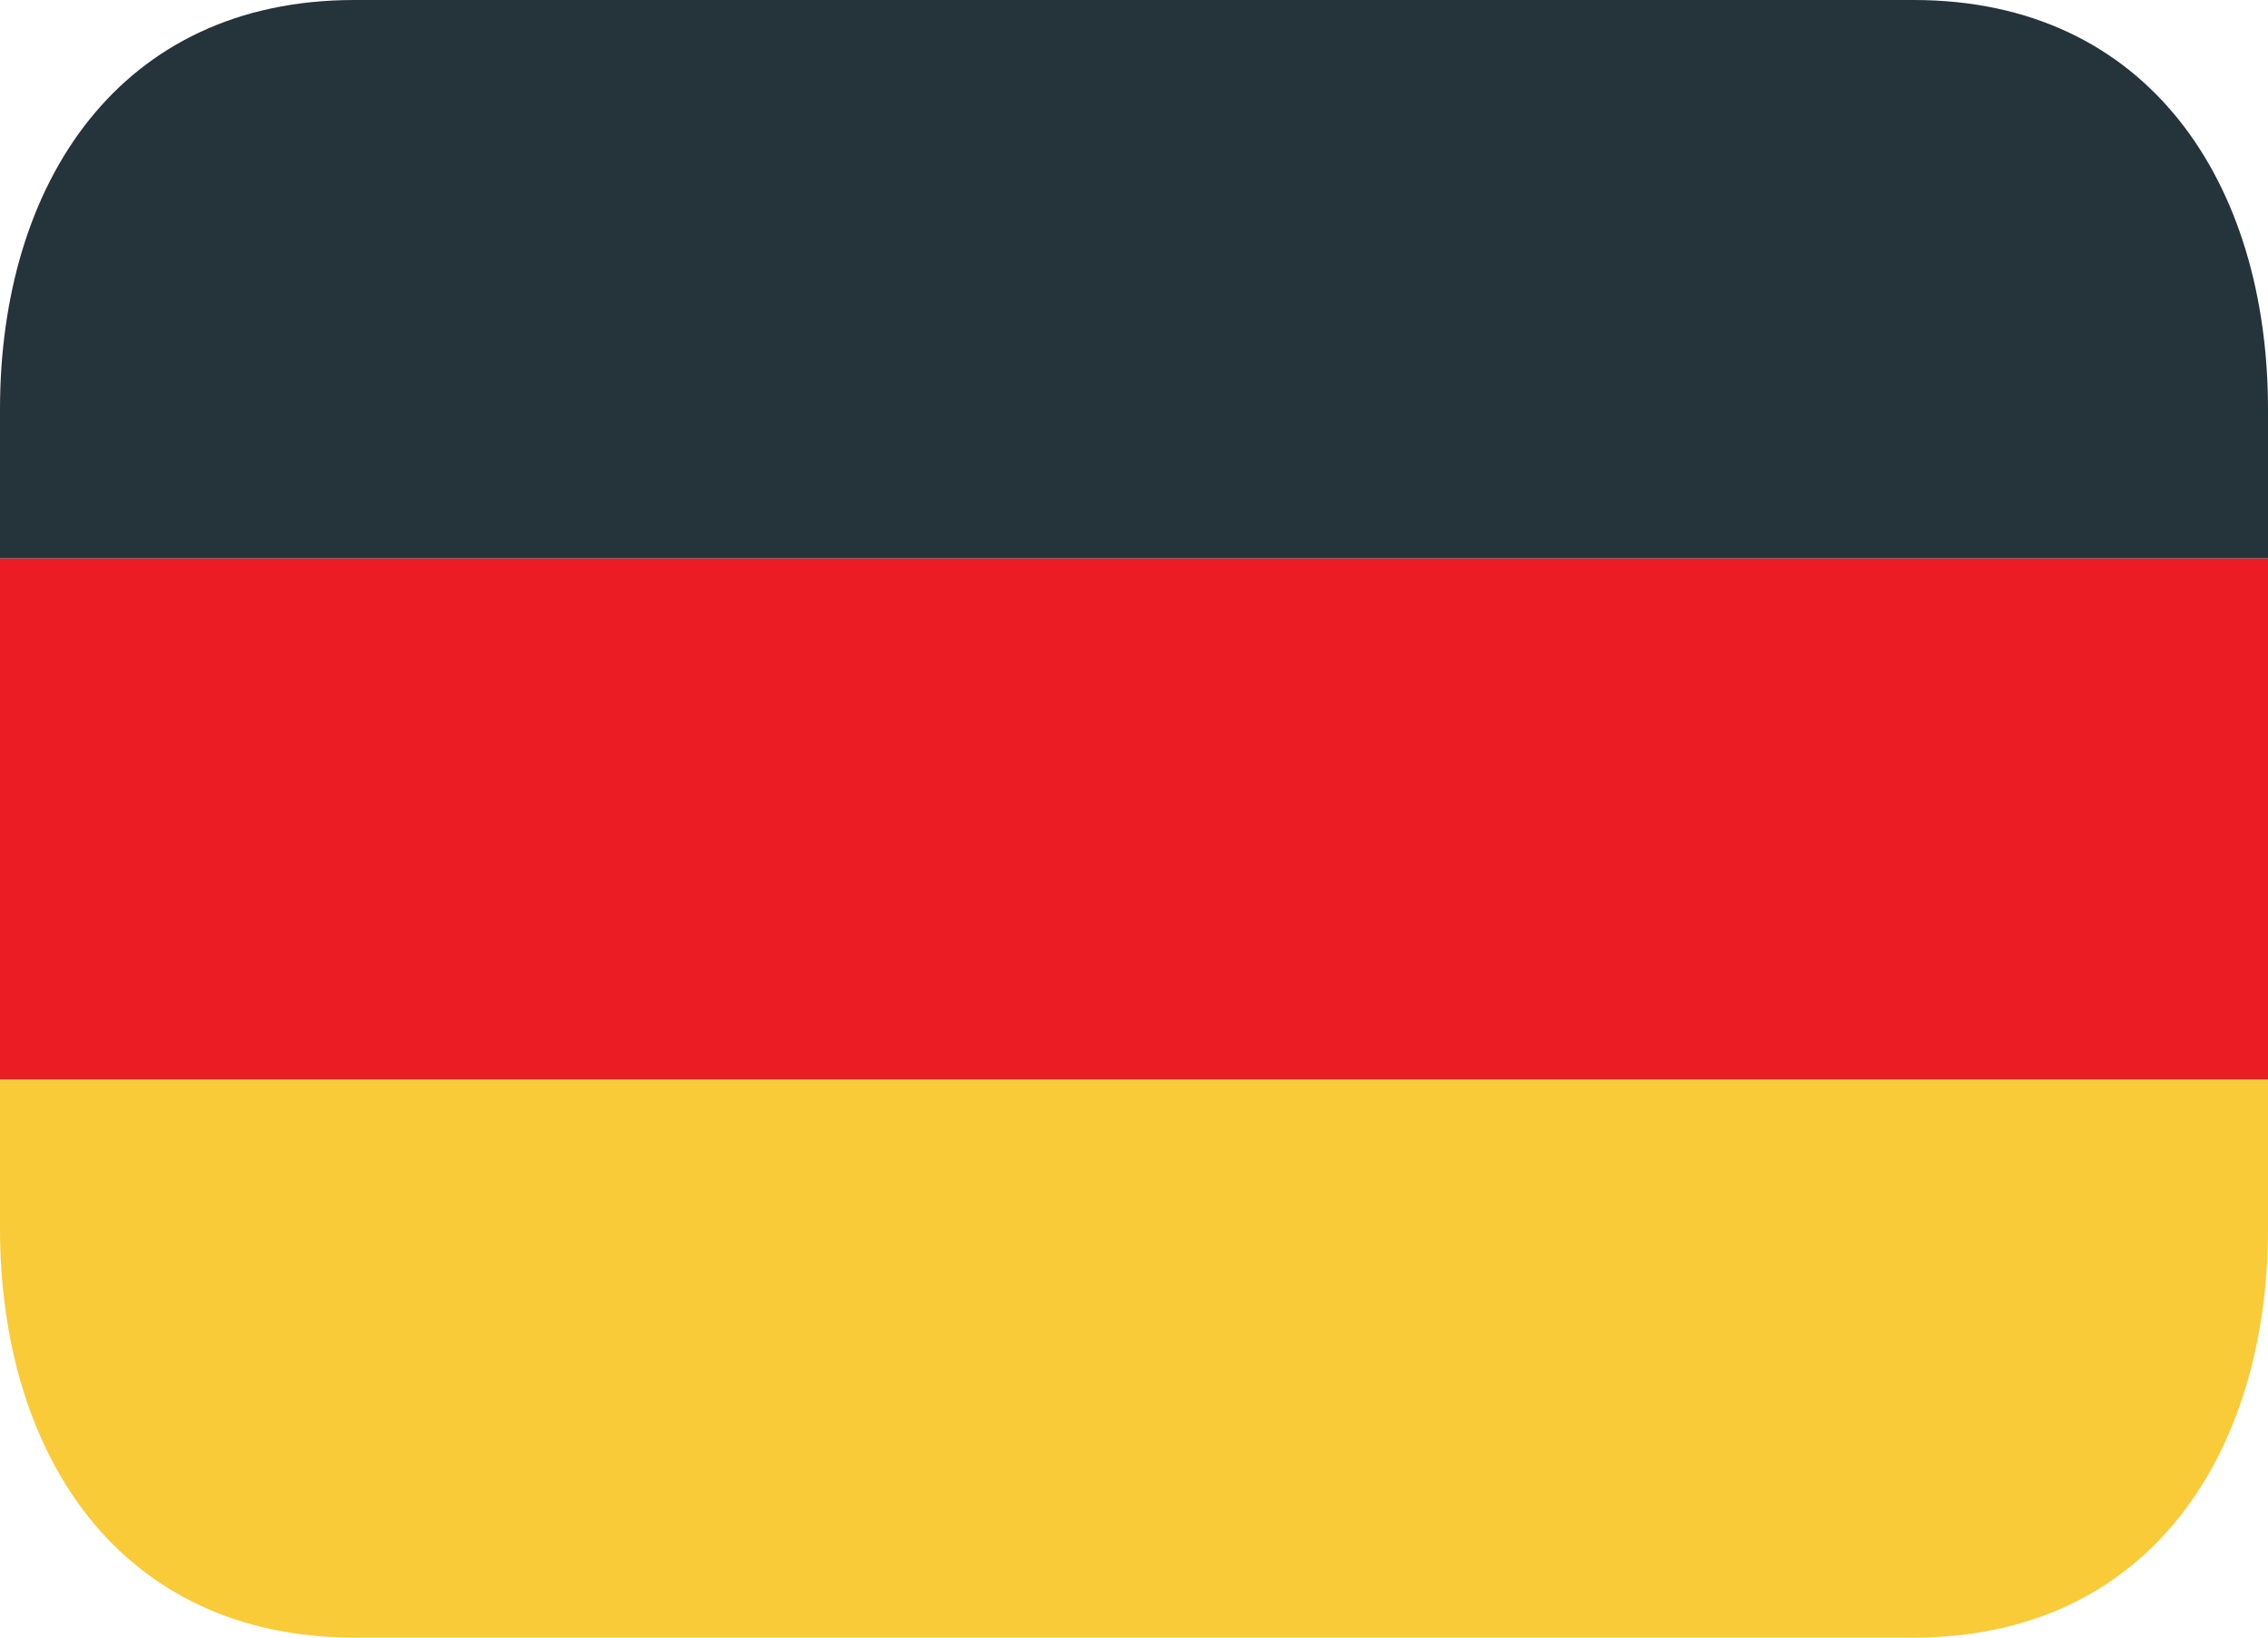
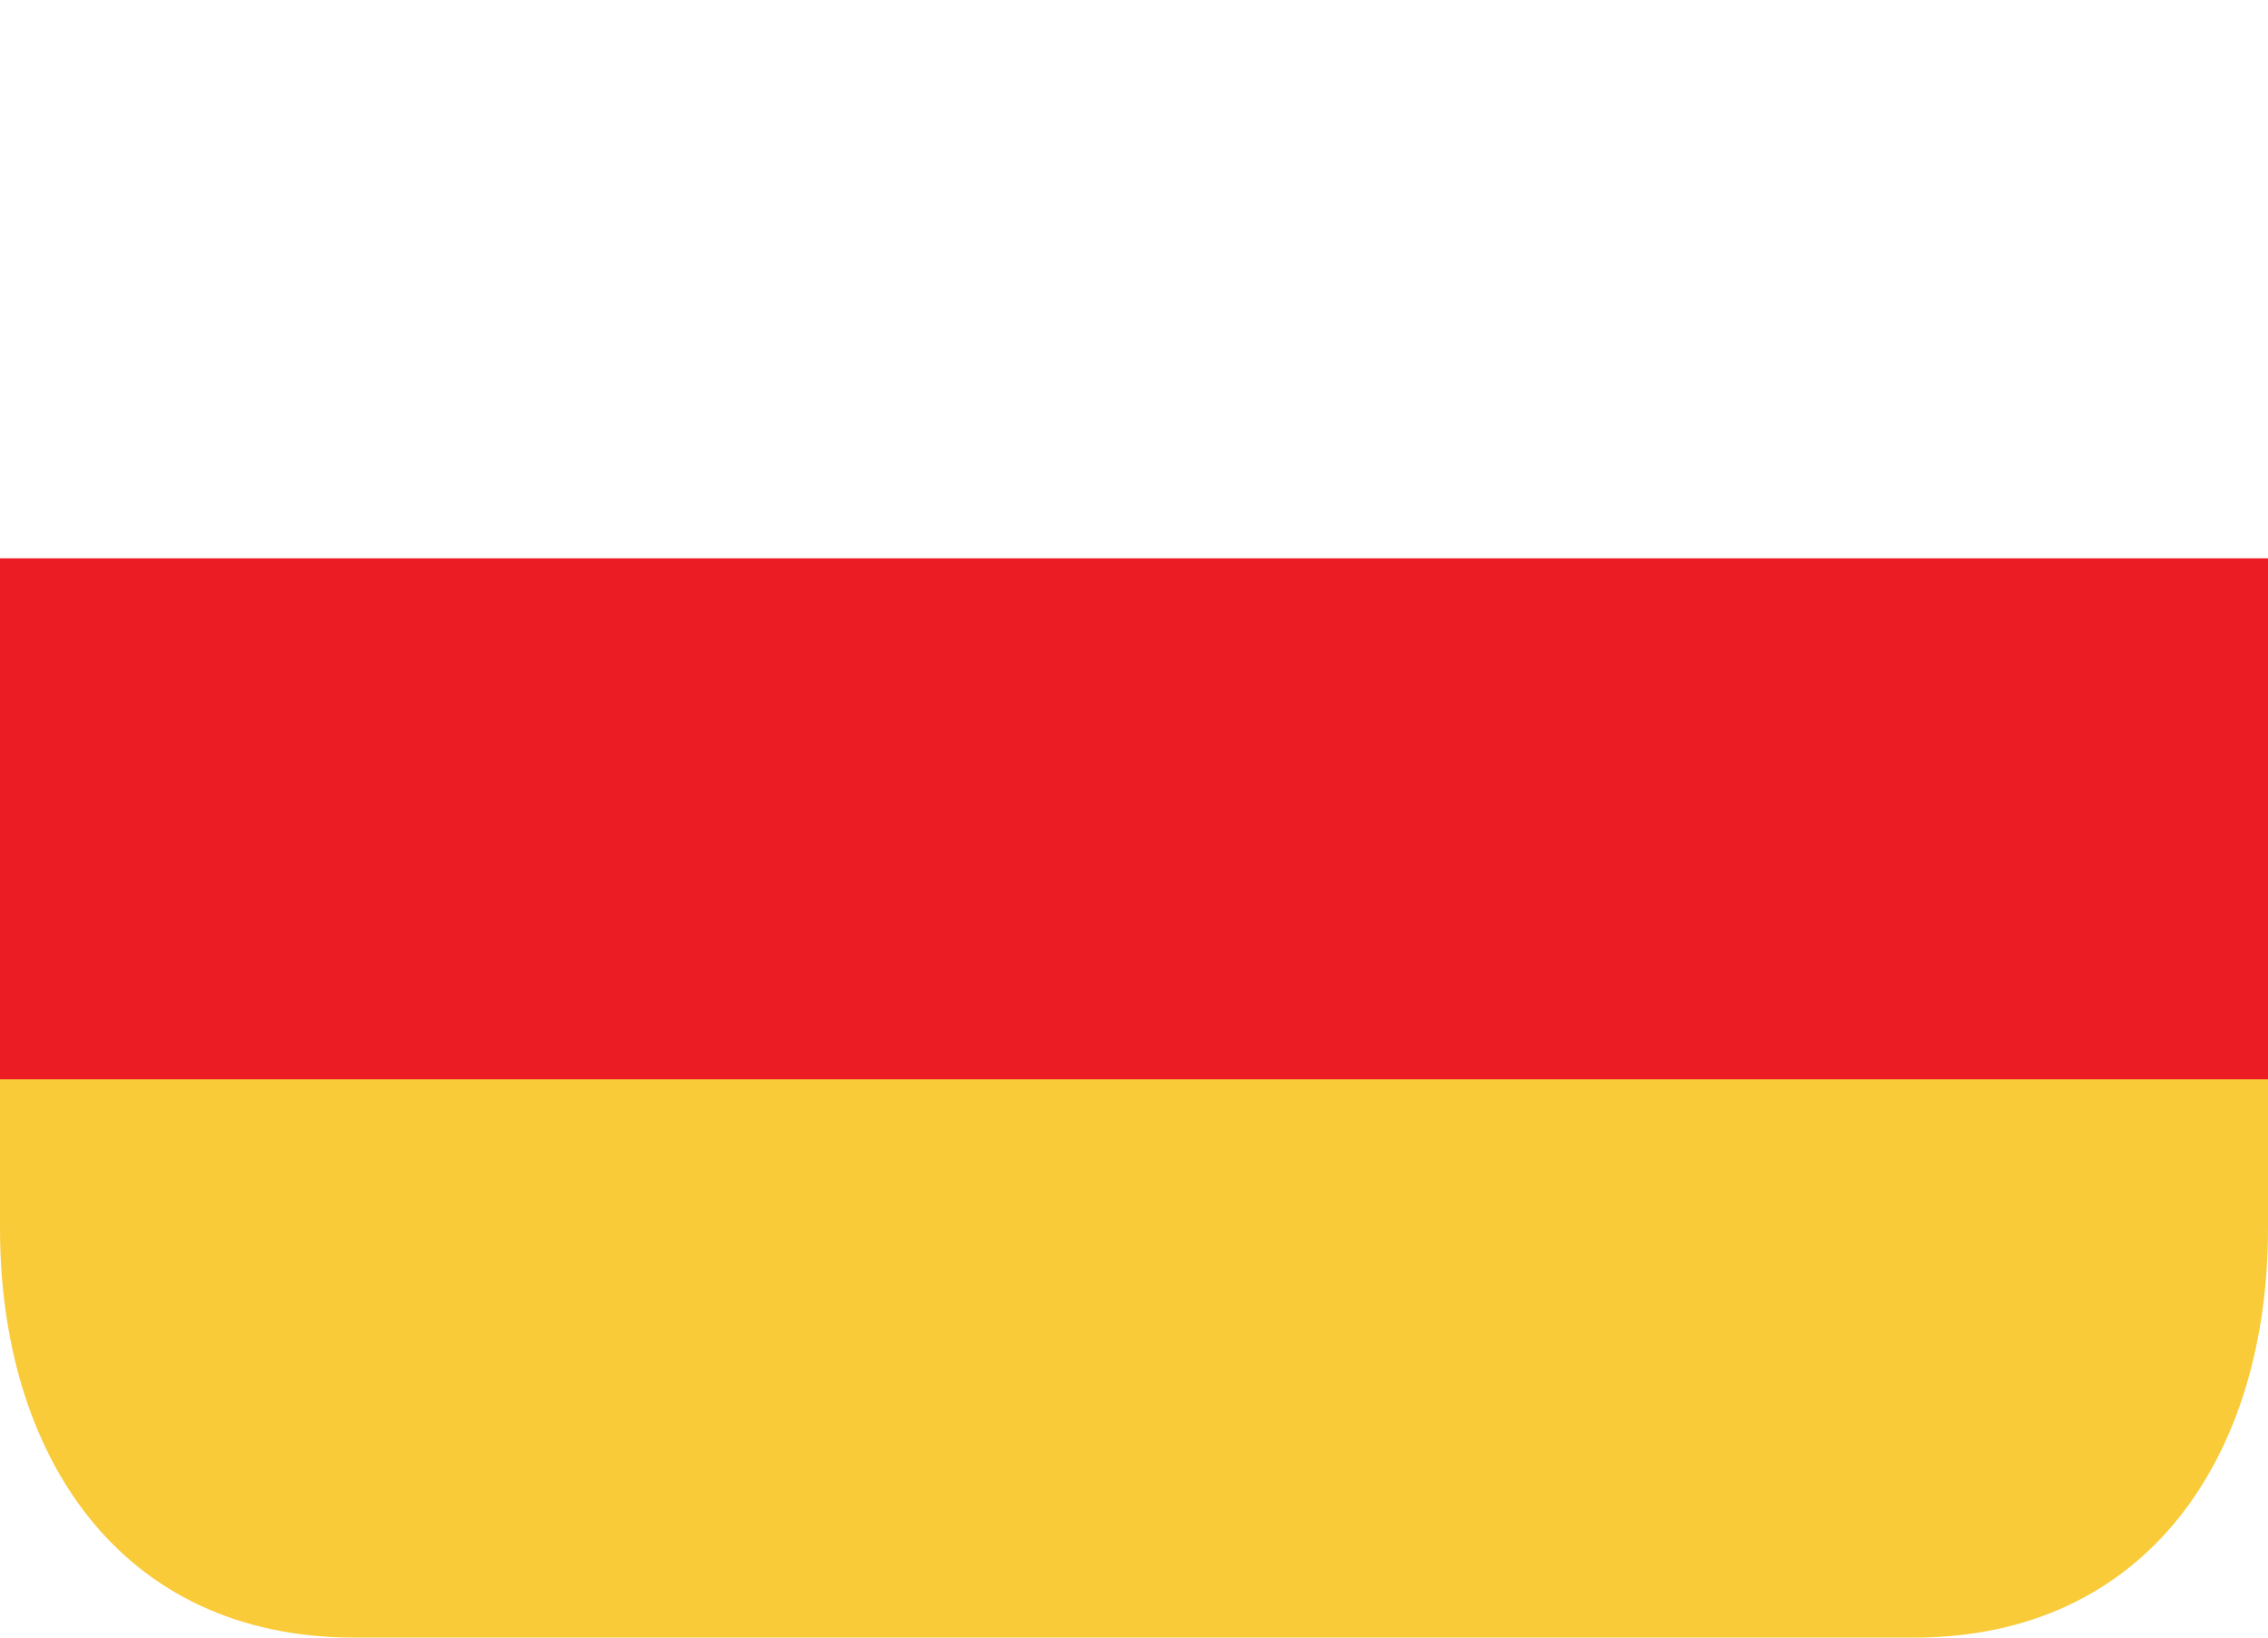
<svg xmlns="http://www.w3.org/2000/svg" width="36" height="26" viewBox="0 0 36 26" fill="none">
  <path d="M0 8.864H36V17.137H0V8.864Z" fill="#EC1C24" />
-   <path d="M30.375 0H5.625C1.897 0 0 2.91 0 6.5V8.864H36V6.5C36 2.91 34.103 0 30.375 0Z" fill="#25333A" />
  <path d="M0 19.5C0 23.09 1.897 26 5.625 26H30.375C34.103 26 36 23.09 36 19.5V17.136H0V19.5Z" fill="#F9CB38" />
</svg>